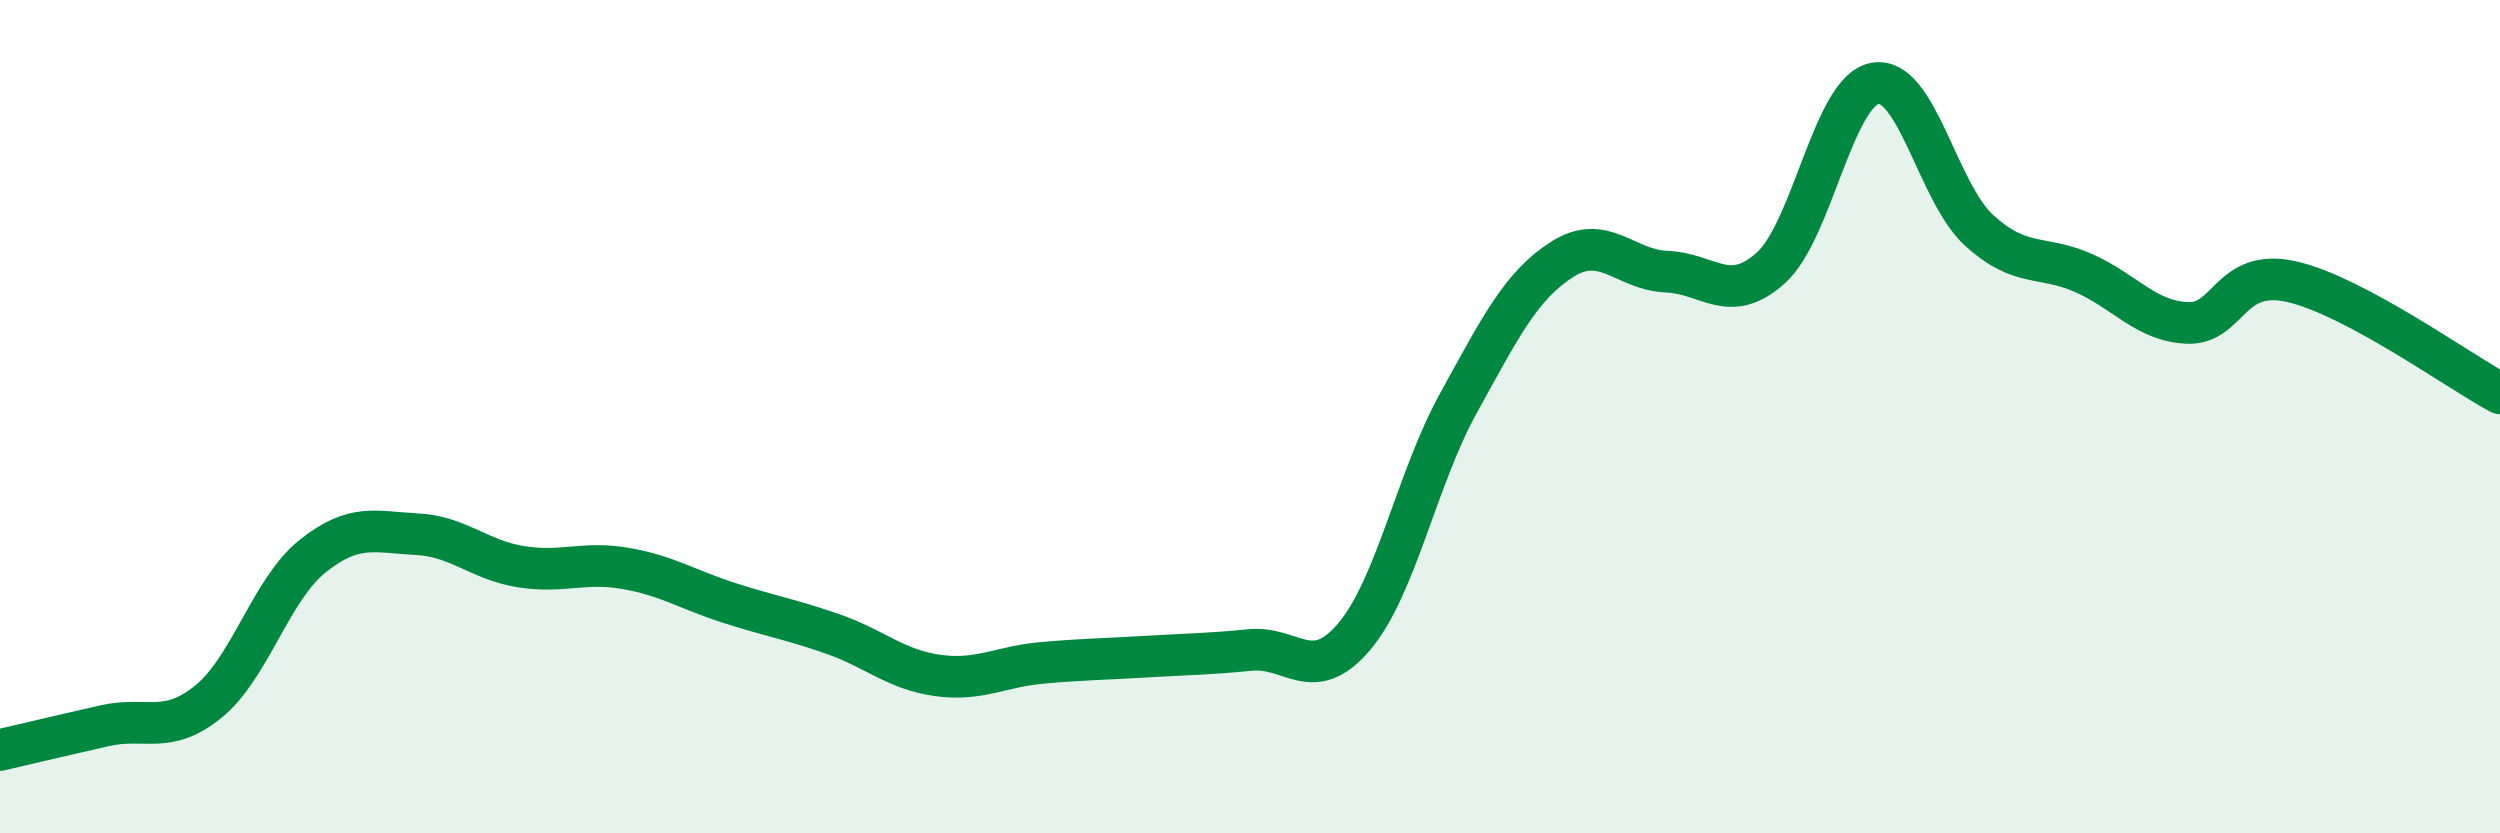
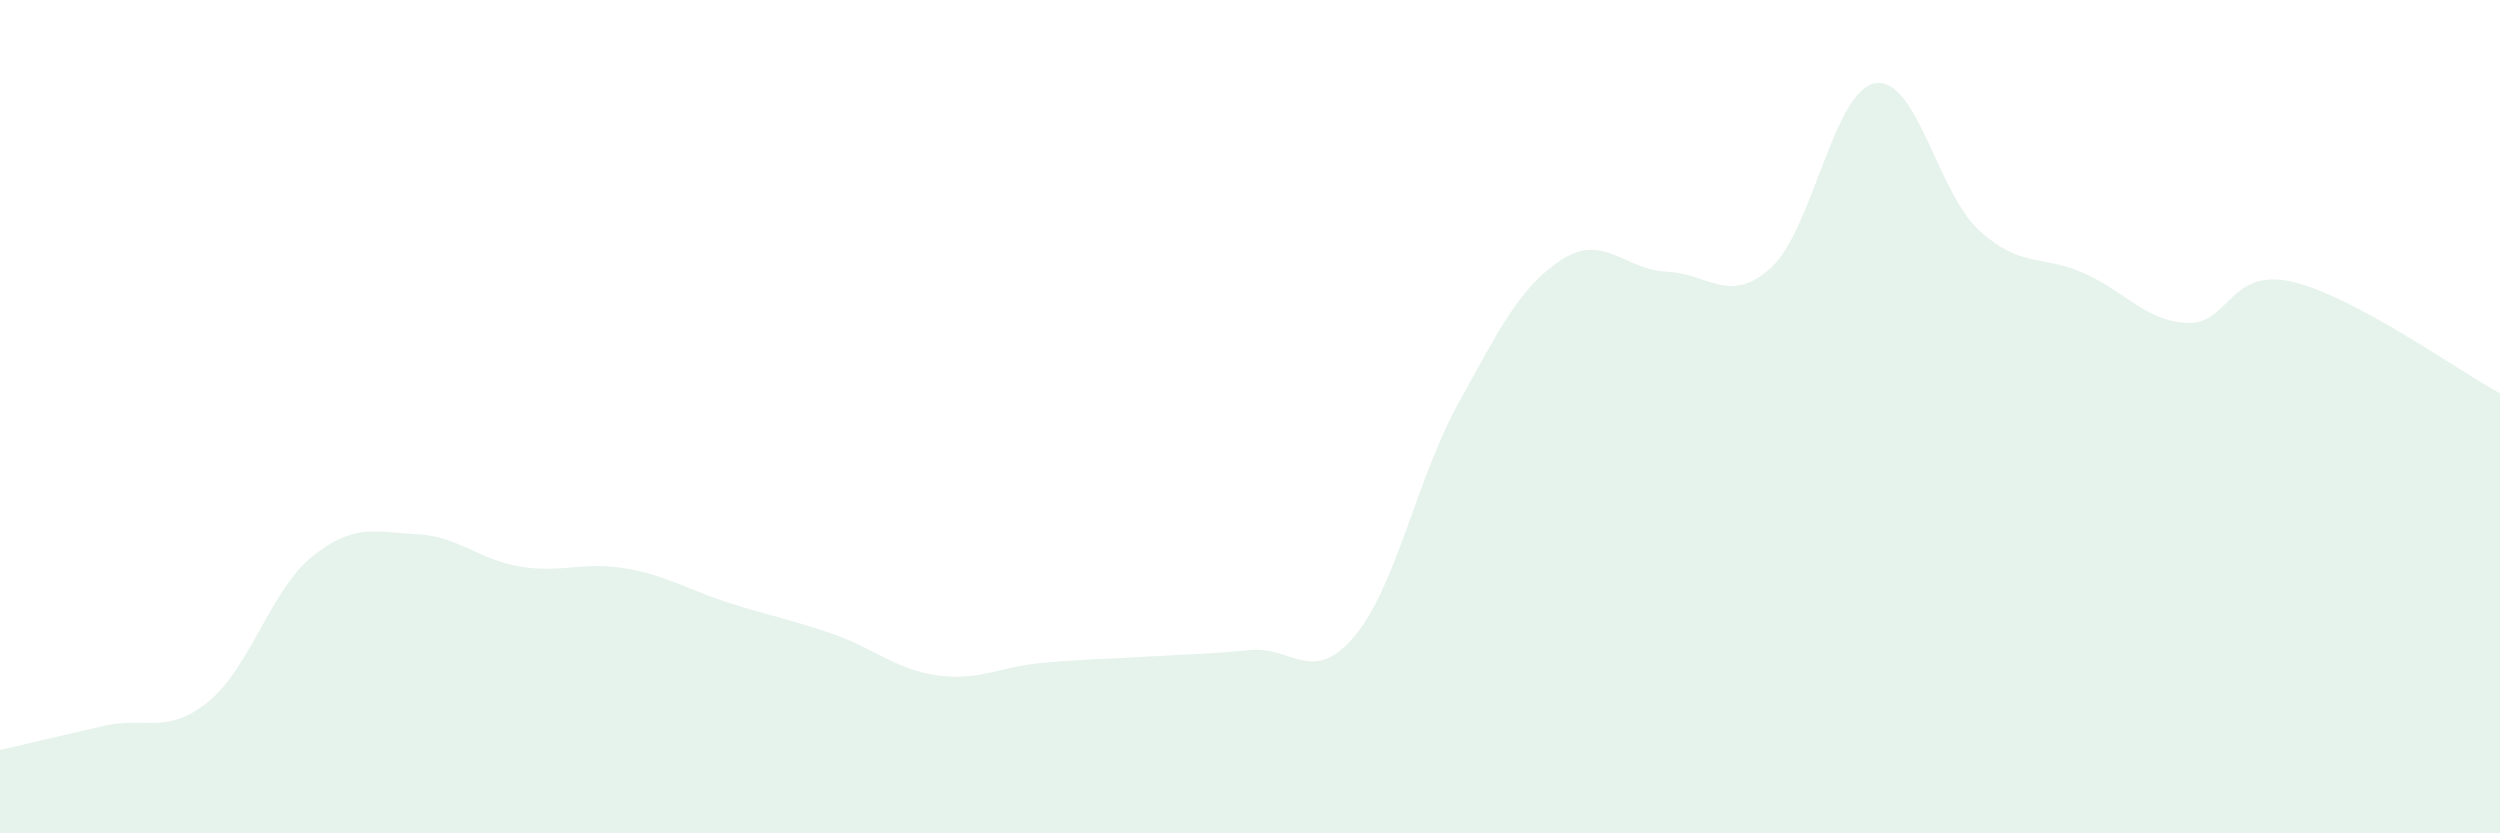
<svg xmlns="http://www.w3.org/2000/svg" width="60" height="20" viewBox="0 0 60 20">
  <path d="M 0,18 C 0.5,17.88 1.5,17.65 2.5,17.42 C 3.5,17.19 4,17.65 5,16.84 C 6,16.03 6.5,14.15 7.5,13.35 C 8.5,12.55 9,12.77 10,12.82 C 11,12.87 11.5,13.44 12.5,13.6 C 13.5,13.76 14,13.47 15,13.64 C 16,13.81 16.5,14.15 17.5,14.47 C 18.5,14.79 19,14.87 20,15.22 C 21,15.57 21.5,16.07 22.5,16.21 C 23.5,16.35 24,16 25,15.91 C 26,15.82 26.5,15.82 27.5,15.76 C 28.5,15.7 29,15.7 30,15.6 C 31,15.5 31.5,16.46 32.5,15.28 C 33.5,14.1 34,11.49 35,9.68 C 36,7.87 36.5,6.85 37.5,6.22 C 38.5,5.59 39,6.48 40,6.52 C 41,6.56 41.5,7.33 42.5,6.43 C 43.5,5.53 44,2.18 45,2 C 46,1.82 46.5,4.62 47.5,5.53 C 48.5,6.44 49,6.11 50,6.55 C 51,6.99 51.5,7.71 52.5,7.75 C 53.5,7.79 53.5,6.42 55,6.76 C 56.5,7.1 59,8.9 60,9.44L60 20L0 20Z" fill="#008740" opacity="0.1" stroke-linecap="round" stroke-linejoin="round" />
-   <path d="M 0,18 C 0.5,17.88 1.5,17.65 2.5,17.42 C 3.5,17.19 4,17.65 5,16.84 C 6,16.03 6.5,14.15 7.5,13.35 C 8.5,12.55 9,12.77 10,12.82 C 11,12.87 11.5,13.44 12.5,13.6 C 13.5,13.76 14,13.47 15,13.64 C 16,13.81 16.5,14.15 17.5,14.47 C 18.5,14.79 19,14.87 20,15.22 C 21,15.57 21.5,16.07 22.5,16.21 C 23.5,16.35 24,16 25,15.91 C 26,15.82 26.5,15.82 27.5,15.76 C 28.5,15.7 29,15.7 30,15.6 C 31,15.5 31.5,16.46 32.5,15.28 C 33.5,14.1 34,11.49 35,9.68 C 36,7.87 36.5,6.85 37.5,6.22 C 38.5,5.59 39,6.48 40,6.52 C 41,6.56 41.5,7.33 42.5,6.43 C 43.5,5.53 44,2.18 45,2 C 46,1.82 46.5,4.62 47.5,5.53 C 48.5,6.44 49,6.11 50,6.55 C 51,6.99 51.5,7.71 52.5,7.75 C 53.5,7.79 53.5,6.42 55,6.76 C 56.5,7.1 59,8.9 60,9.44" stroke="#008740" stroke-width="1" fill="none" stroke-linecap="round" stroke-linejoin="round" />
</svg>